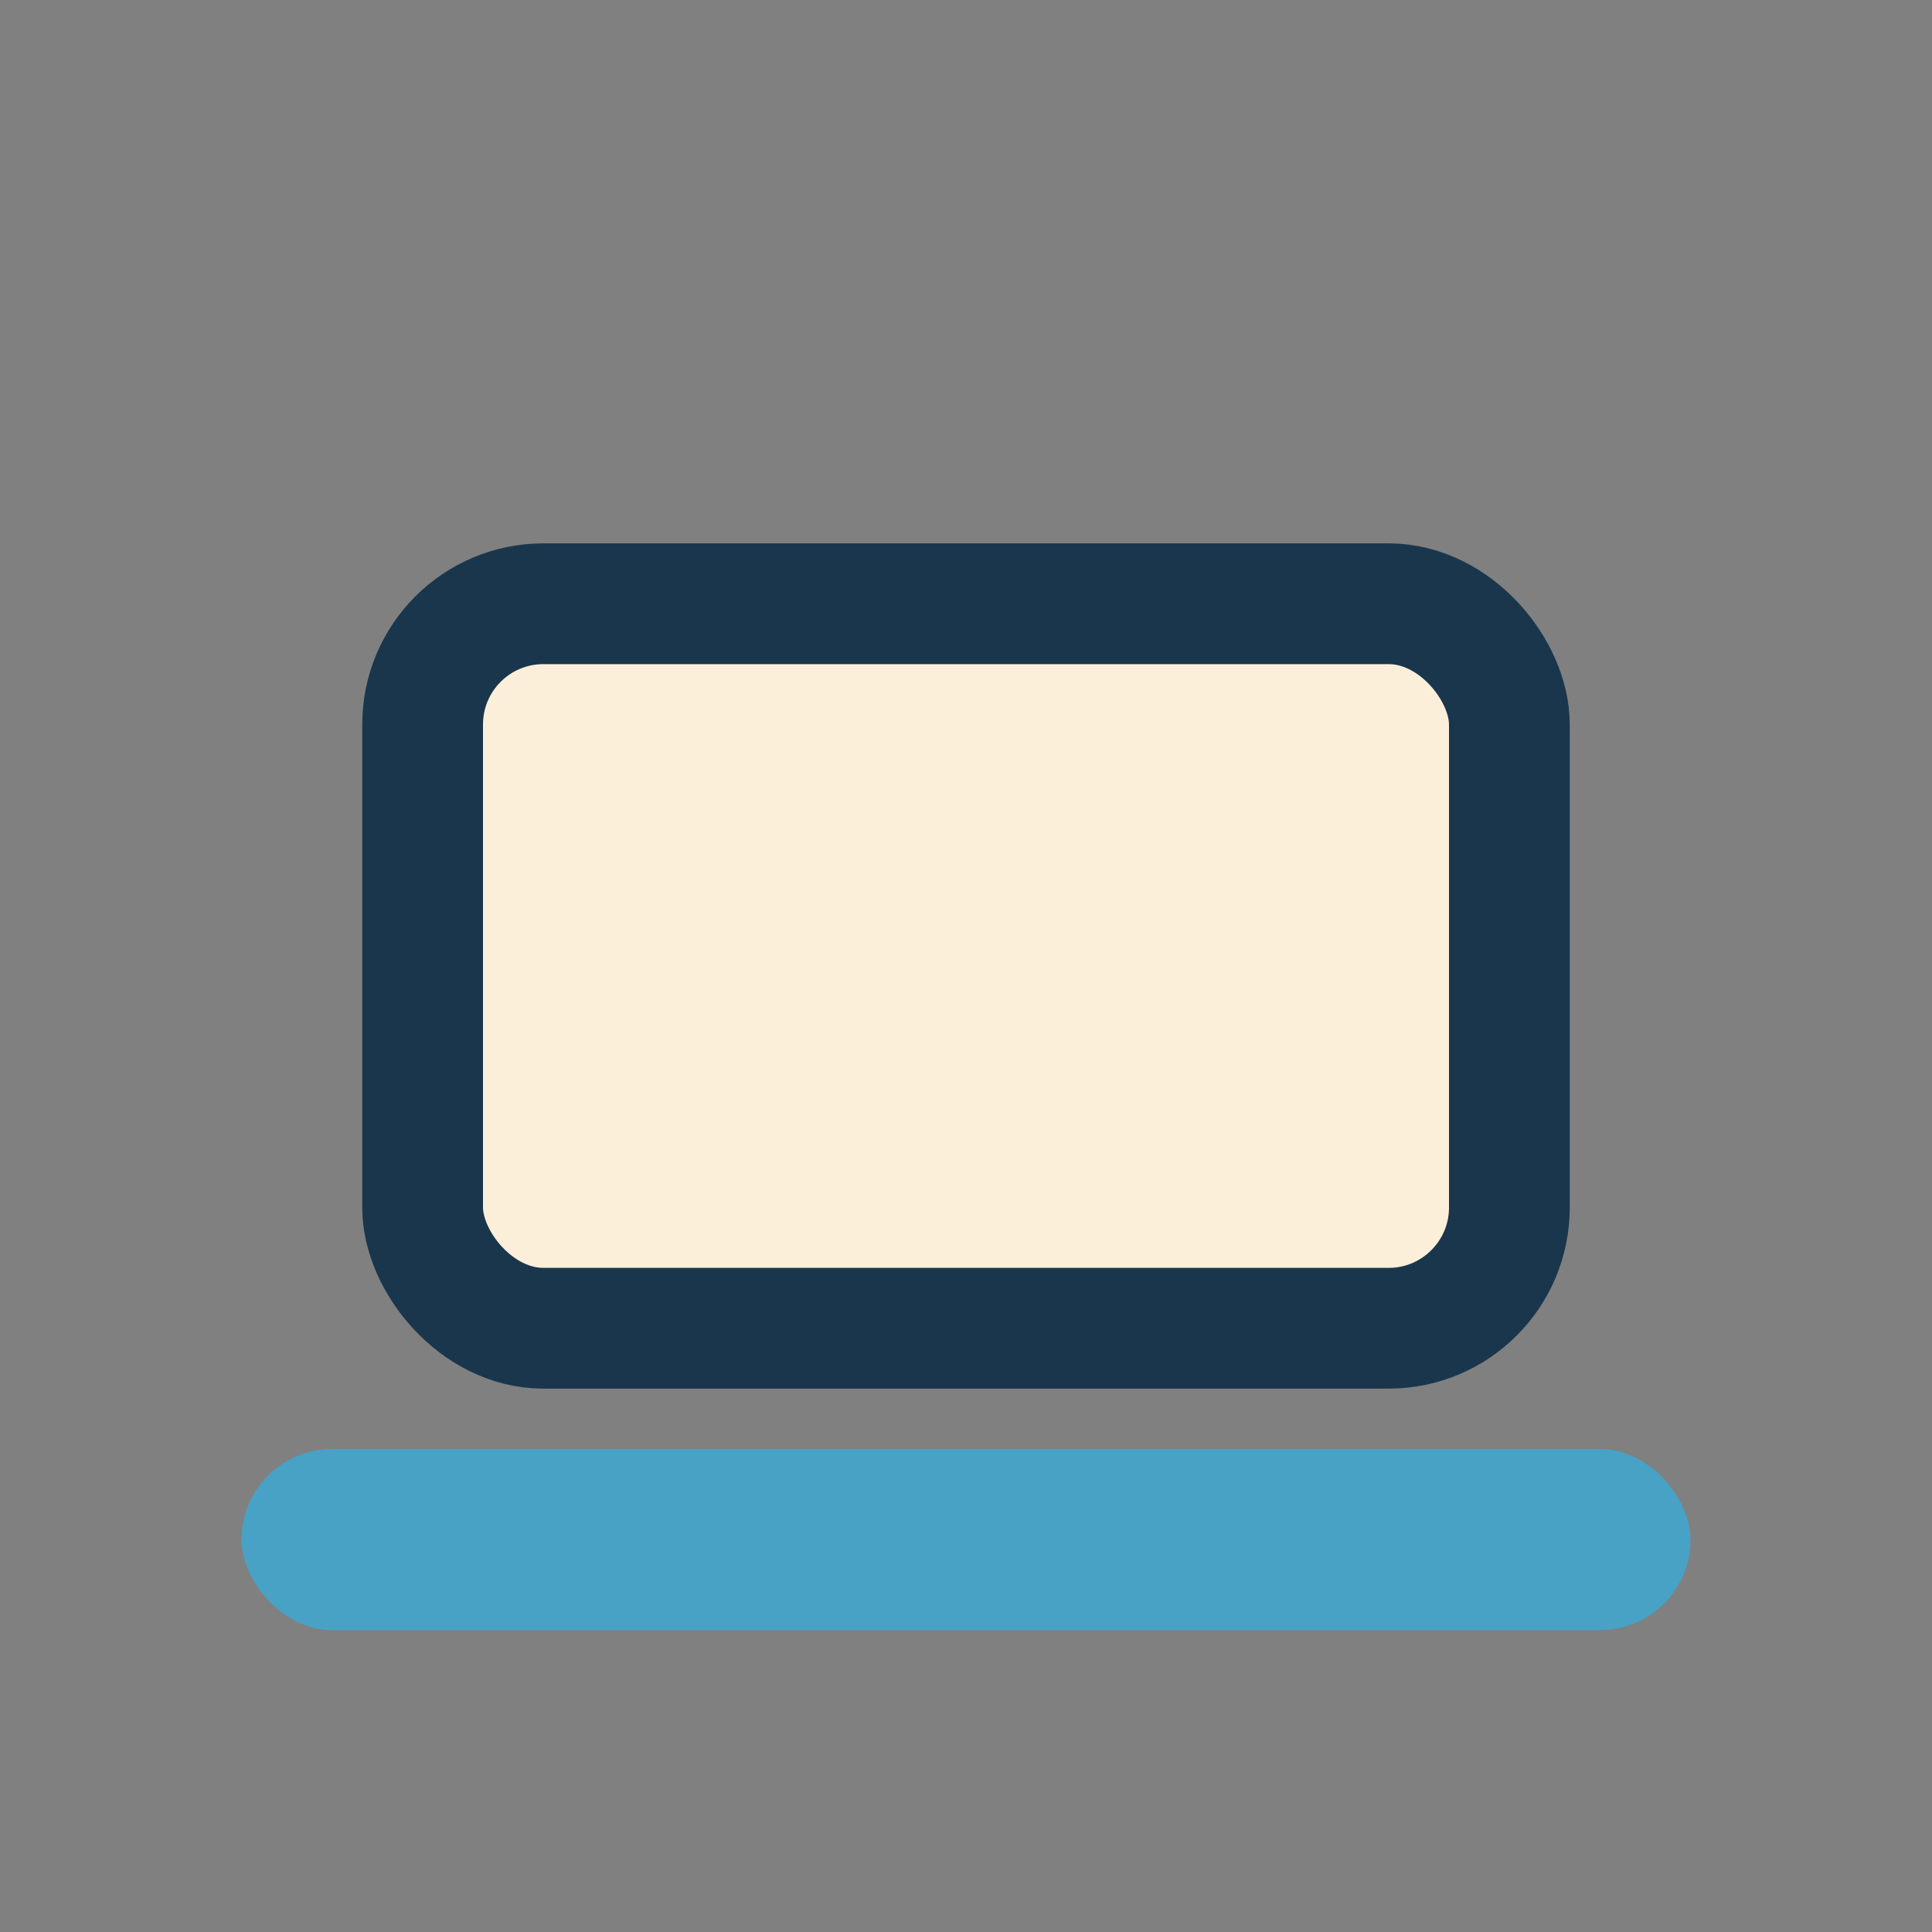
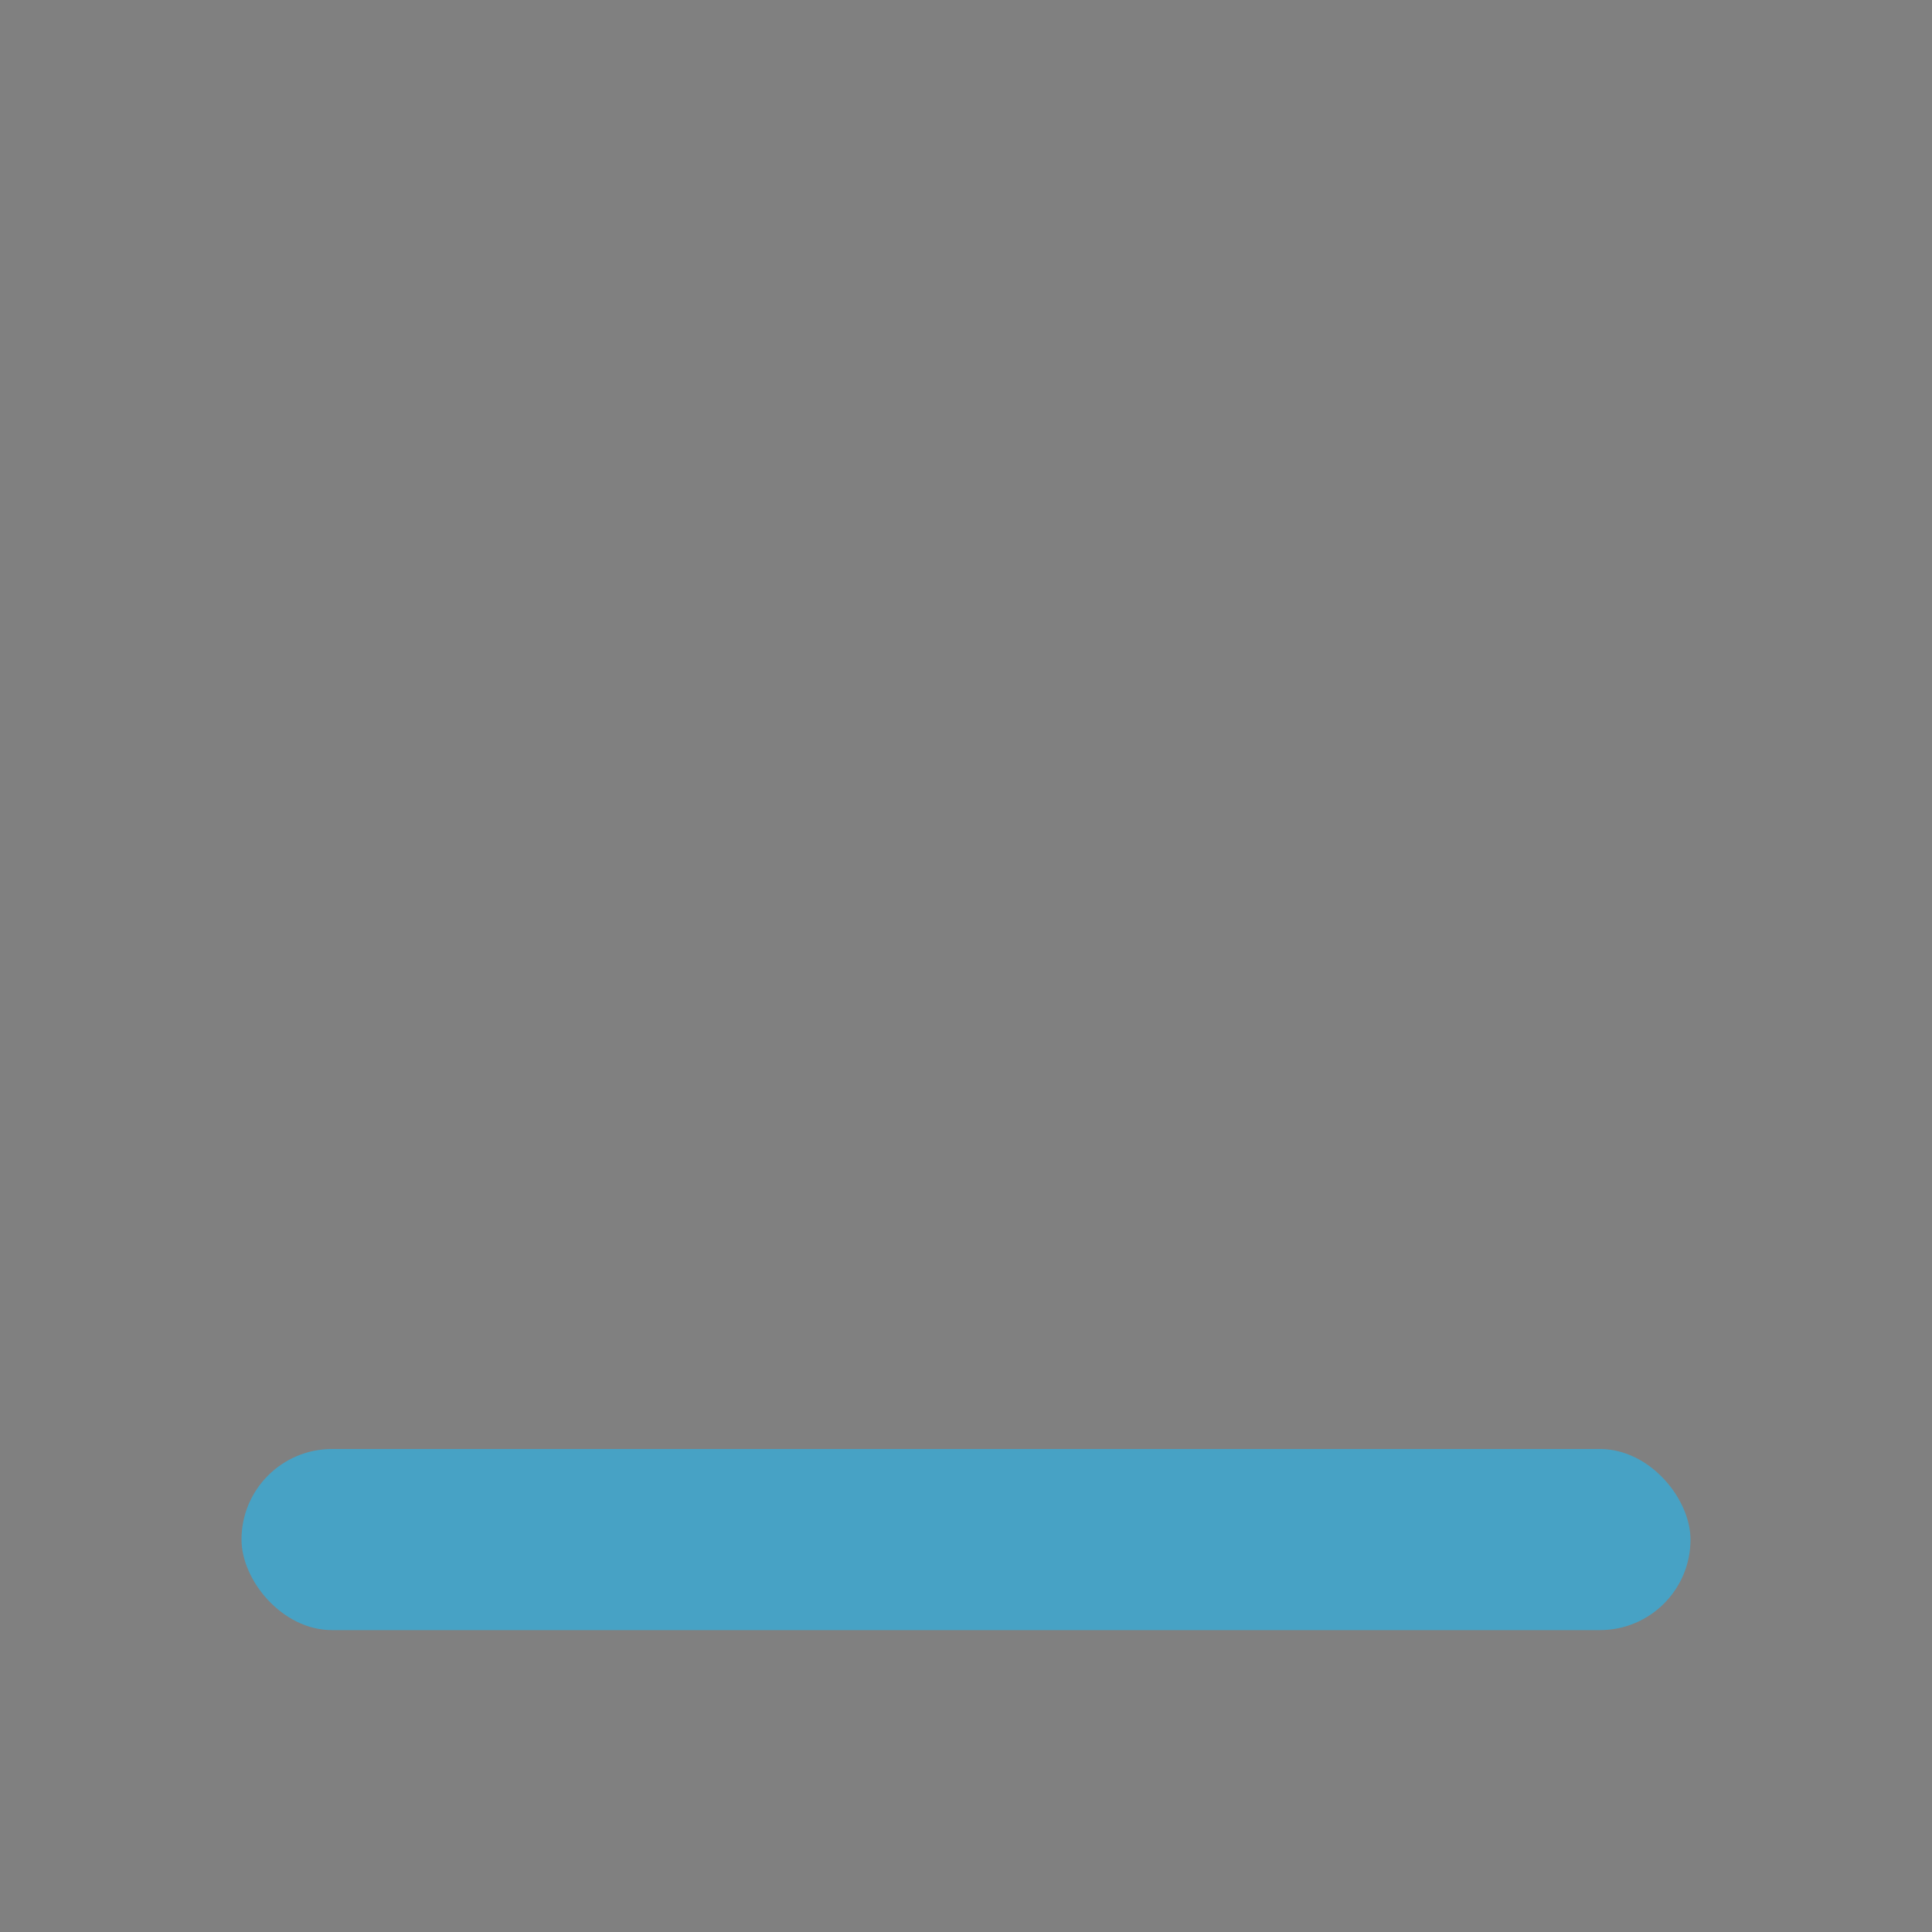
<svg xmlns="http://www.w3.org/2000/svg" width="32" height="32" viewBox="0 0 32 32">
  <rect x="0" y="0" width="32" height="32" fill="#808080" stroke="none" />
-   <rect x="7" y="10" width="18" height="12" rx="2" fill="#FCEFD9" stroke="#19364D" stroke-width="2" />
  <rect x="4" y="24" width="24" height="3" rx="1.5" fill="#47A2C5" />
</svg>